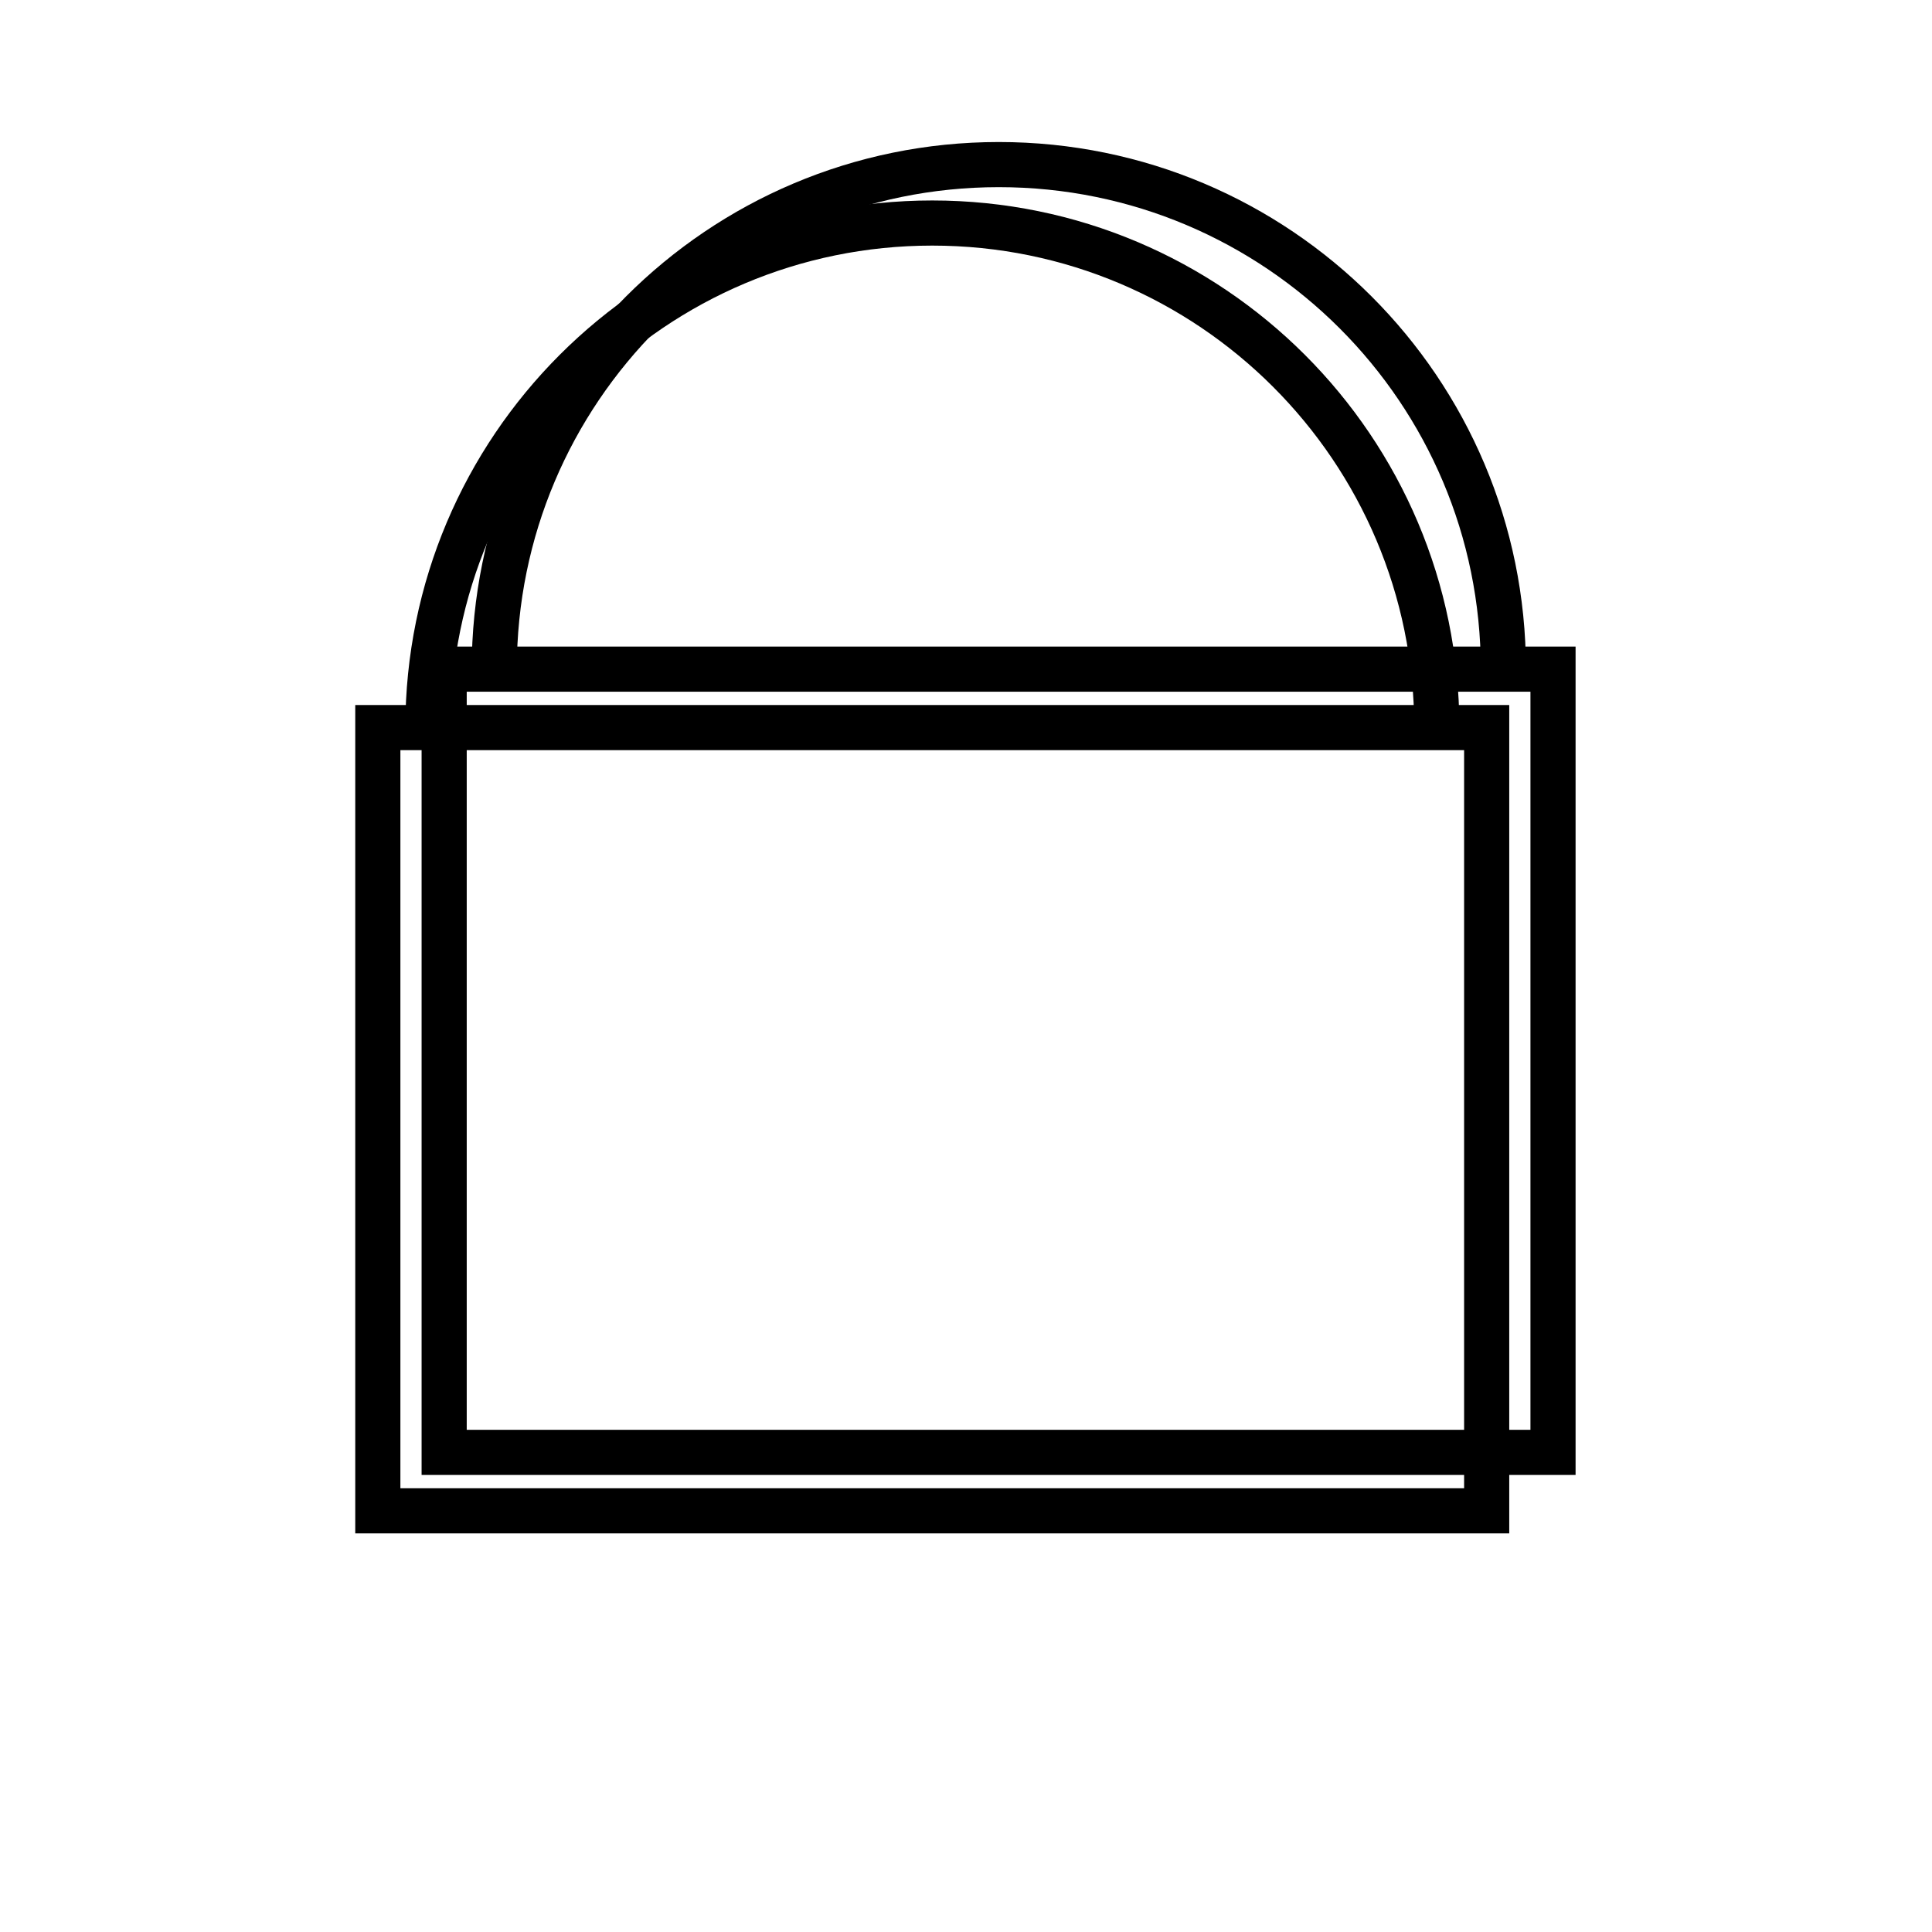
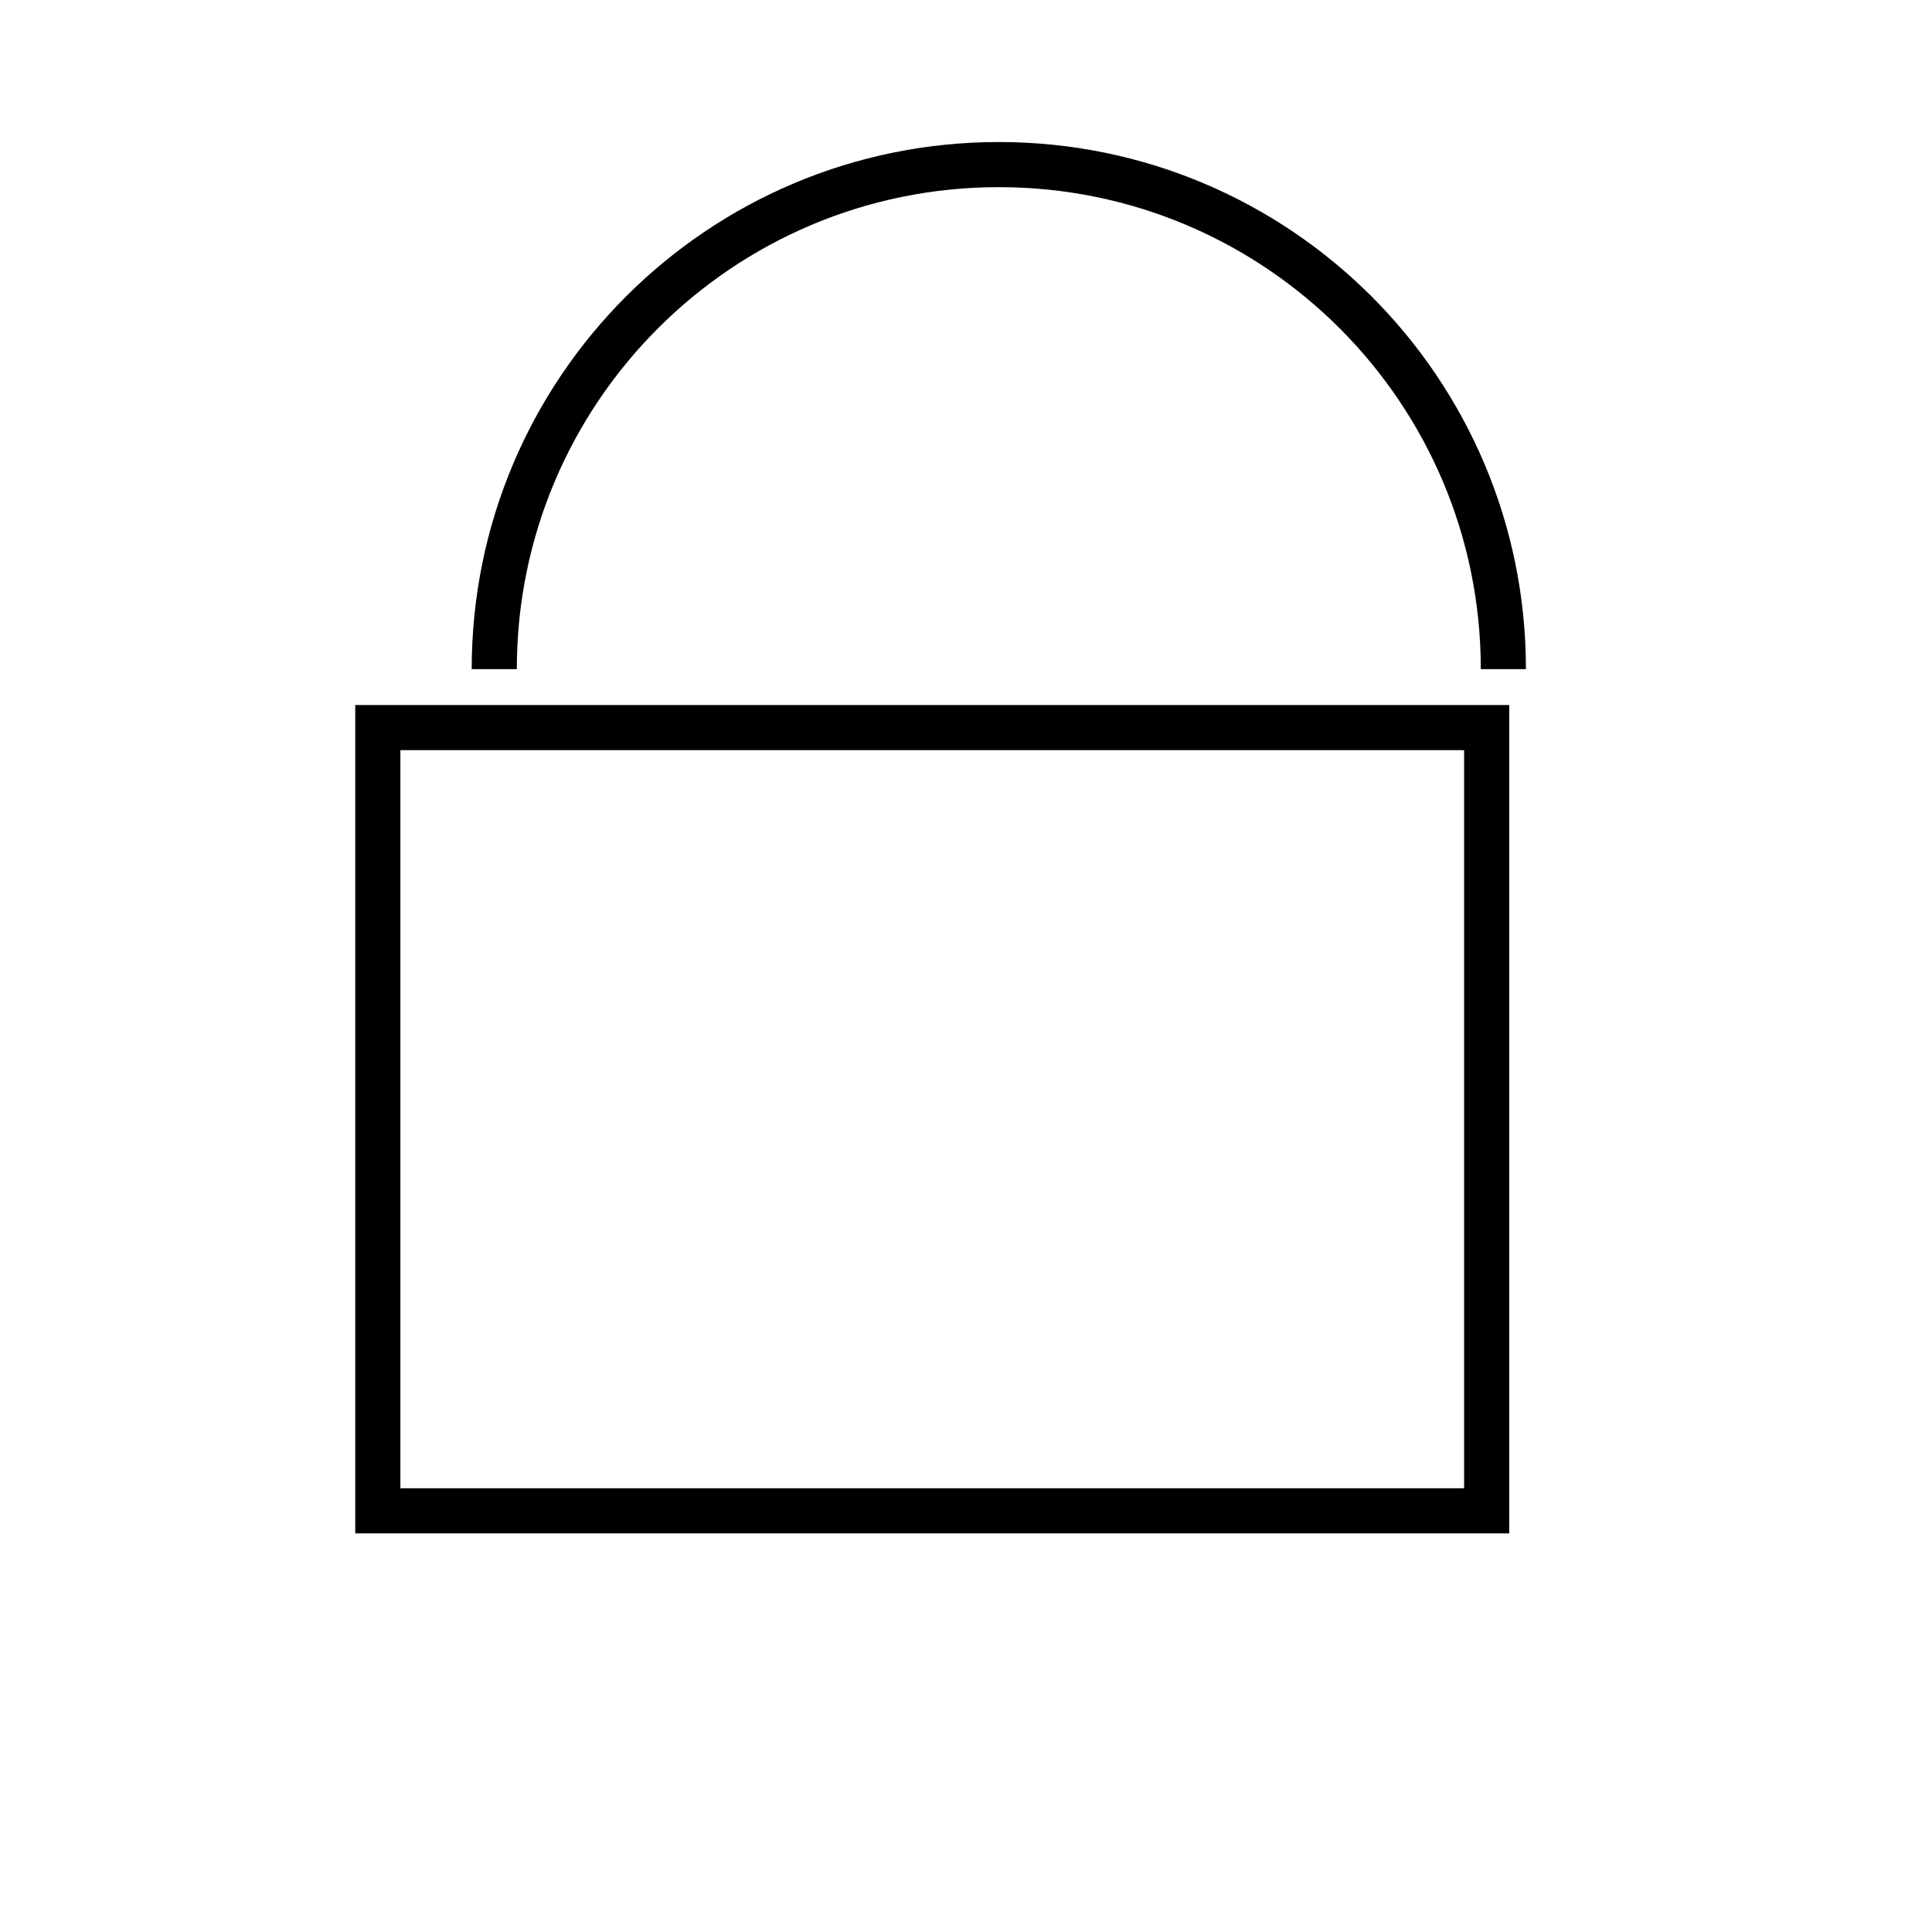
<svg xmlns="http://www.w3.org/2000/svg" width="800px" height="800px" version="1.1" viewBox="144 144 512 512">
  <defs>
    <clipPath id="b">
-       <path d="m148.09 148.09h503.81v358.91h-503.81z" />
+       <path d="m148.09 148.09v358.91h-503.81z" />
    </clipPath>
    <clipPath id="a">
      <path d="m148.09 148.09h503.81v342.91h-503.81z" />
    </clipPath>
  </defs>
  <g clip-path="url(#b)">
    <path transform="matrix(.598 0 0 .598 221.88 148.09)" d="m59.401 315.6c0-123.5 100.1-223.6 223.5-223.6 123.4 0 223.6 100.1 223.6 223.6" fill="none" stroke="#000000" stroke-miterlimit="10" stroke-width="20" />
  </g>
  <path transform="matrix(.598 0 0 .598 221.88 148.09)" d="m37.201 315.6h491.4v347.1h-491.4z" fill="none" stroke="#000000" stroke-miterlimit="10" stroke-width="20" />
  <g clip-path="url(#a)">
    <path transform="matrix(.598 0 0 .598 221.88 148.09)" d="m88.802 289.7c0-123.5 100.1-223.6 223.6-223.6 123.5 0 223.6 100.1 223.6 223.6" fill="none" stroke="#000000" stroke-miterlimit="10" stroke-width="20" />
  </g>
-   <path transform="matrix(.598 0 0 .598 221.88 148.09)" d="m66.601 289.7h491.4v347.1h-491.4z" fill="none" stroke="#000000" stroke-miterlimit="10" stroke-width="20" />
</svg>